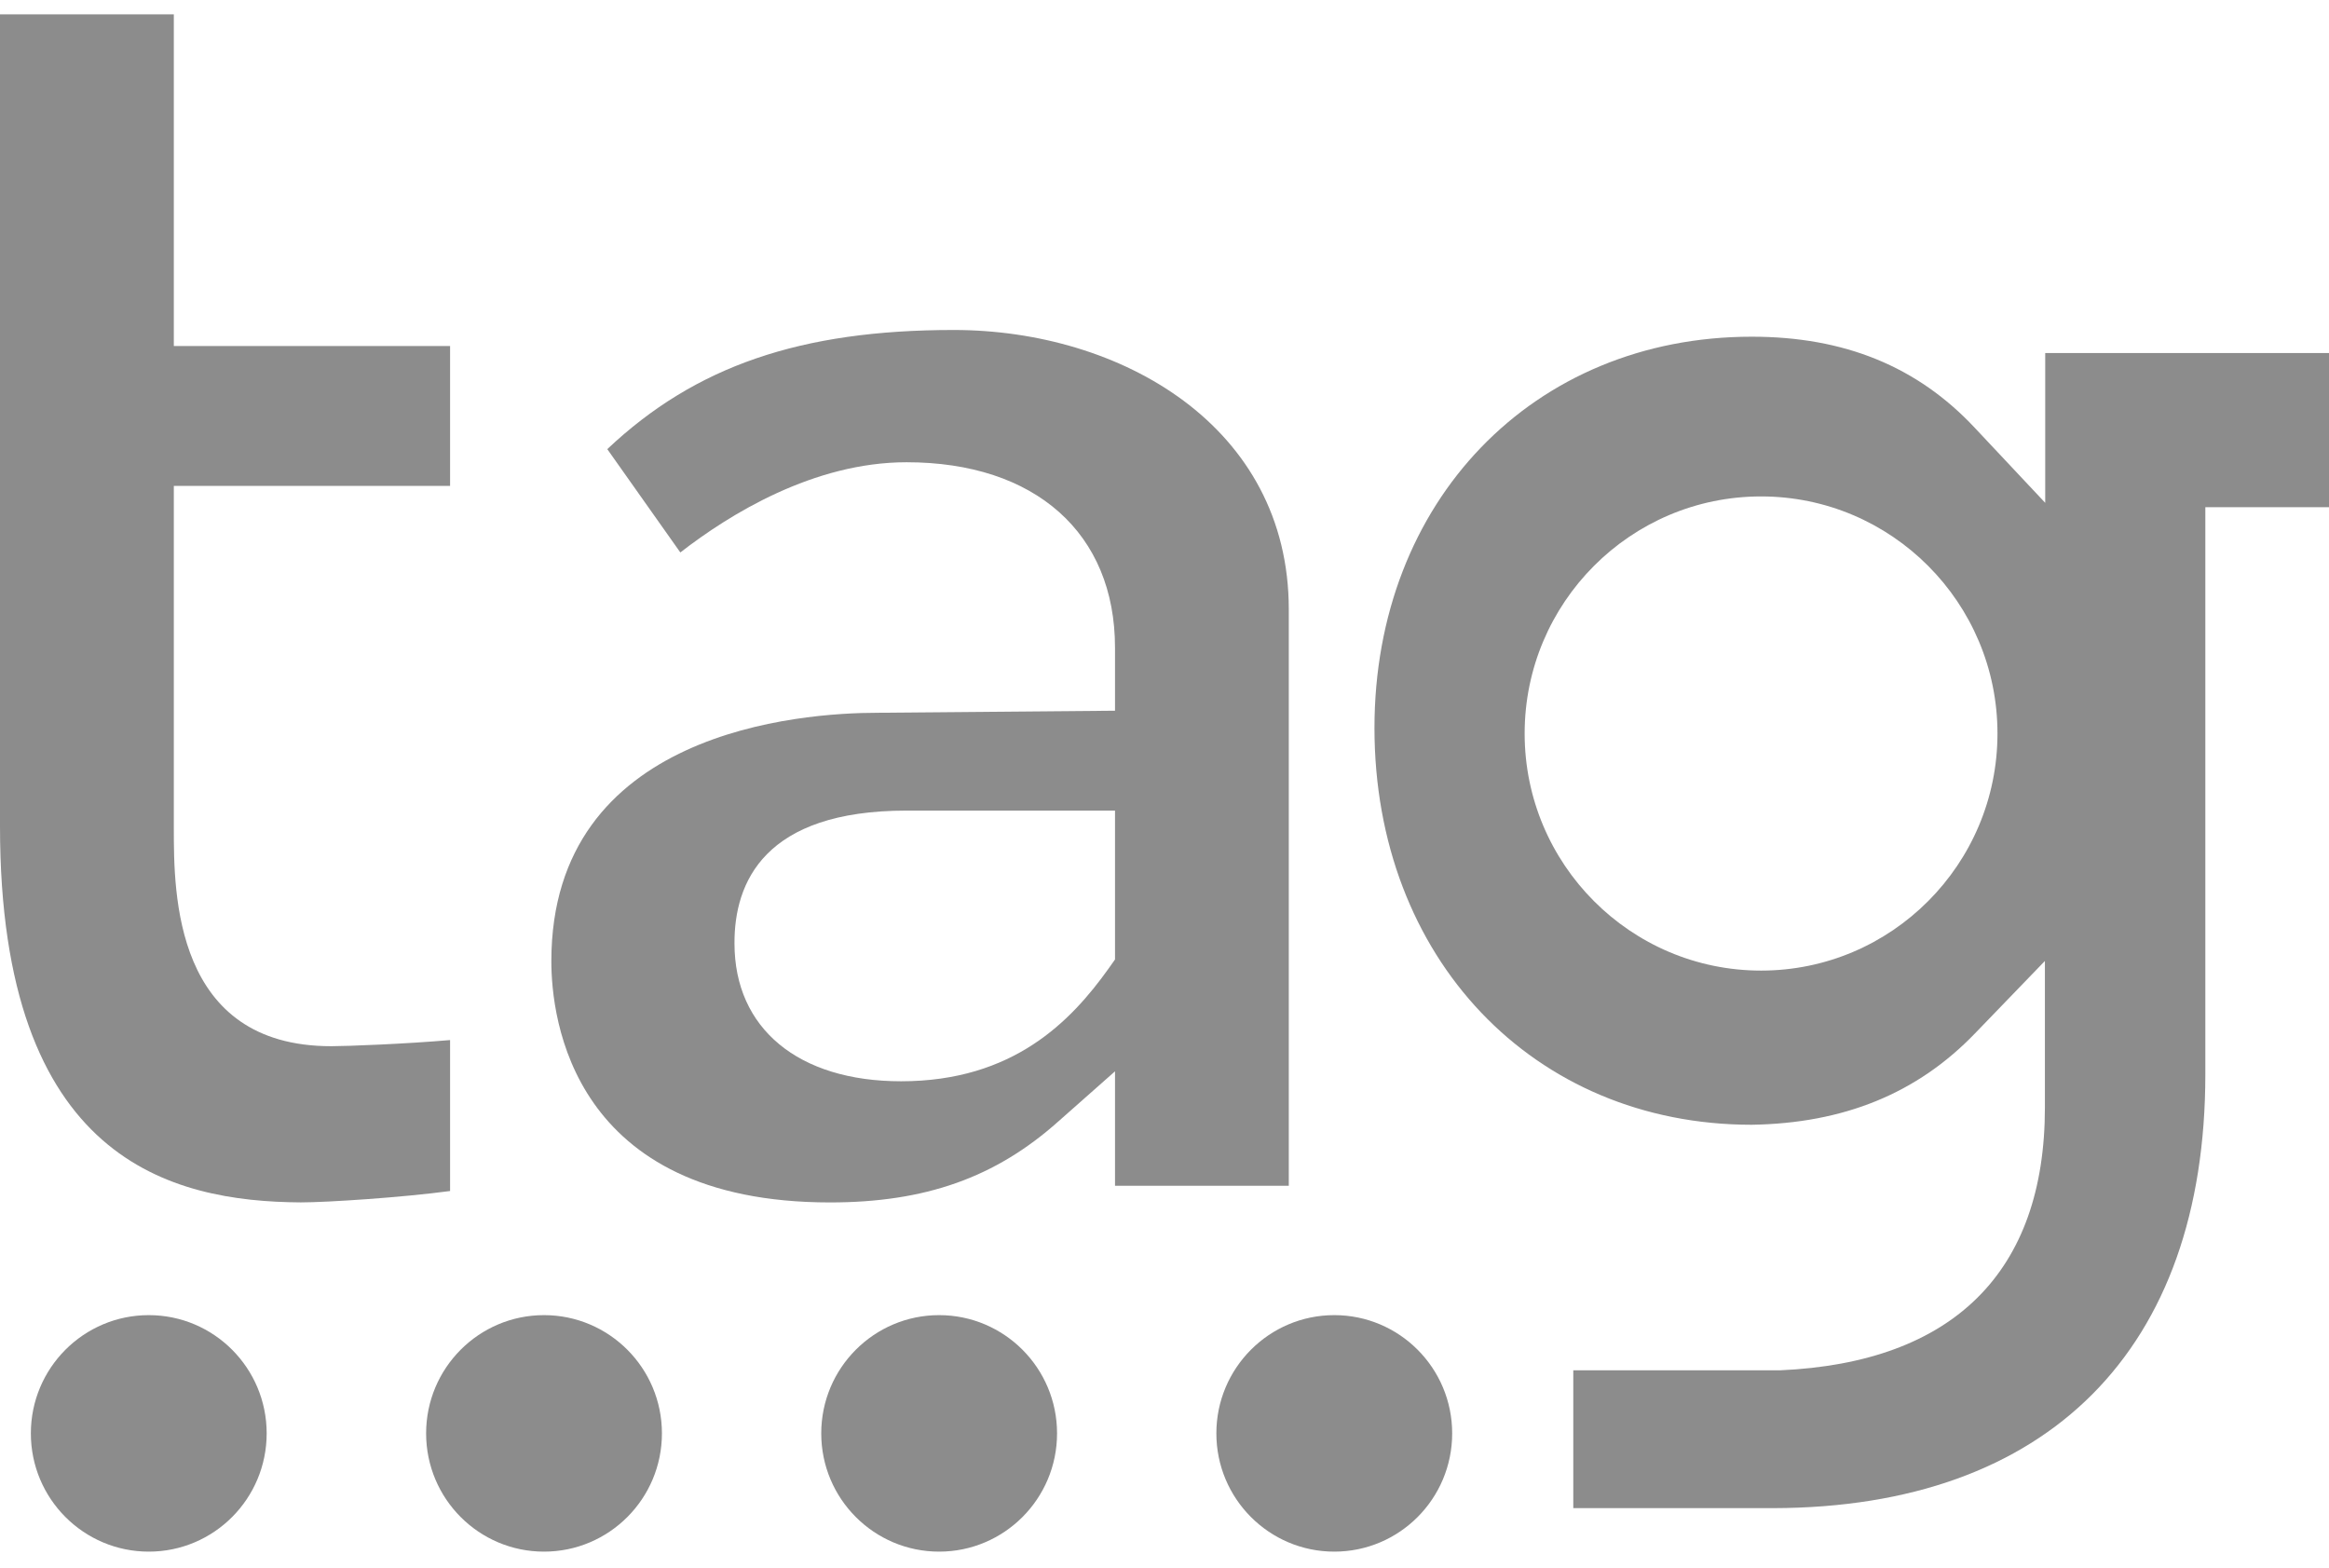
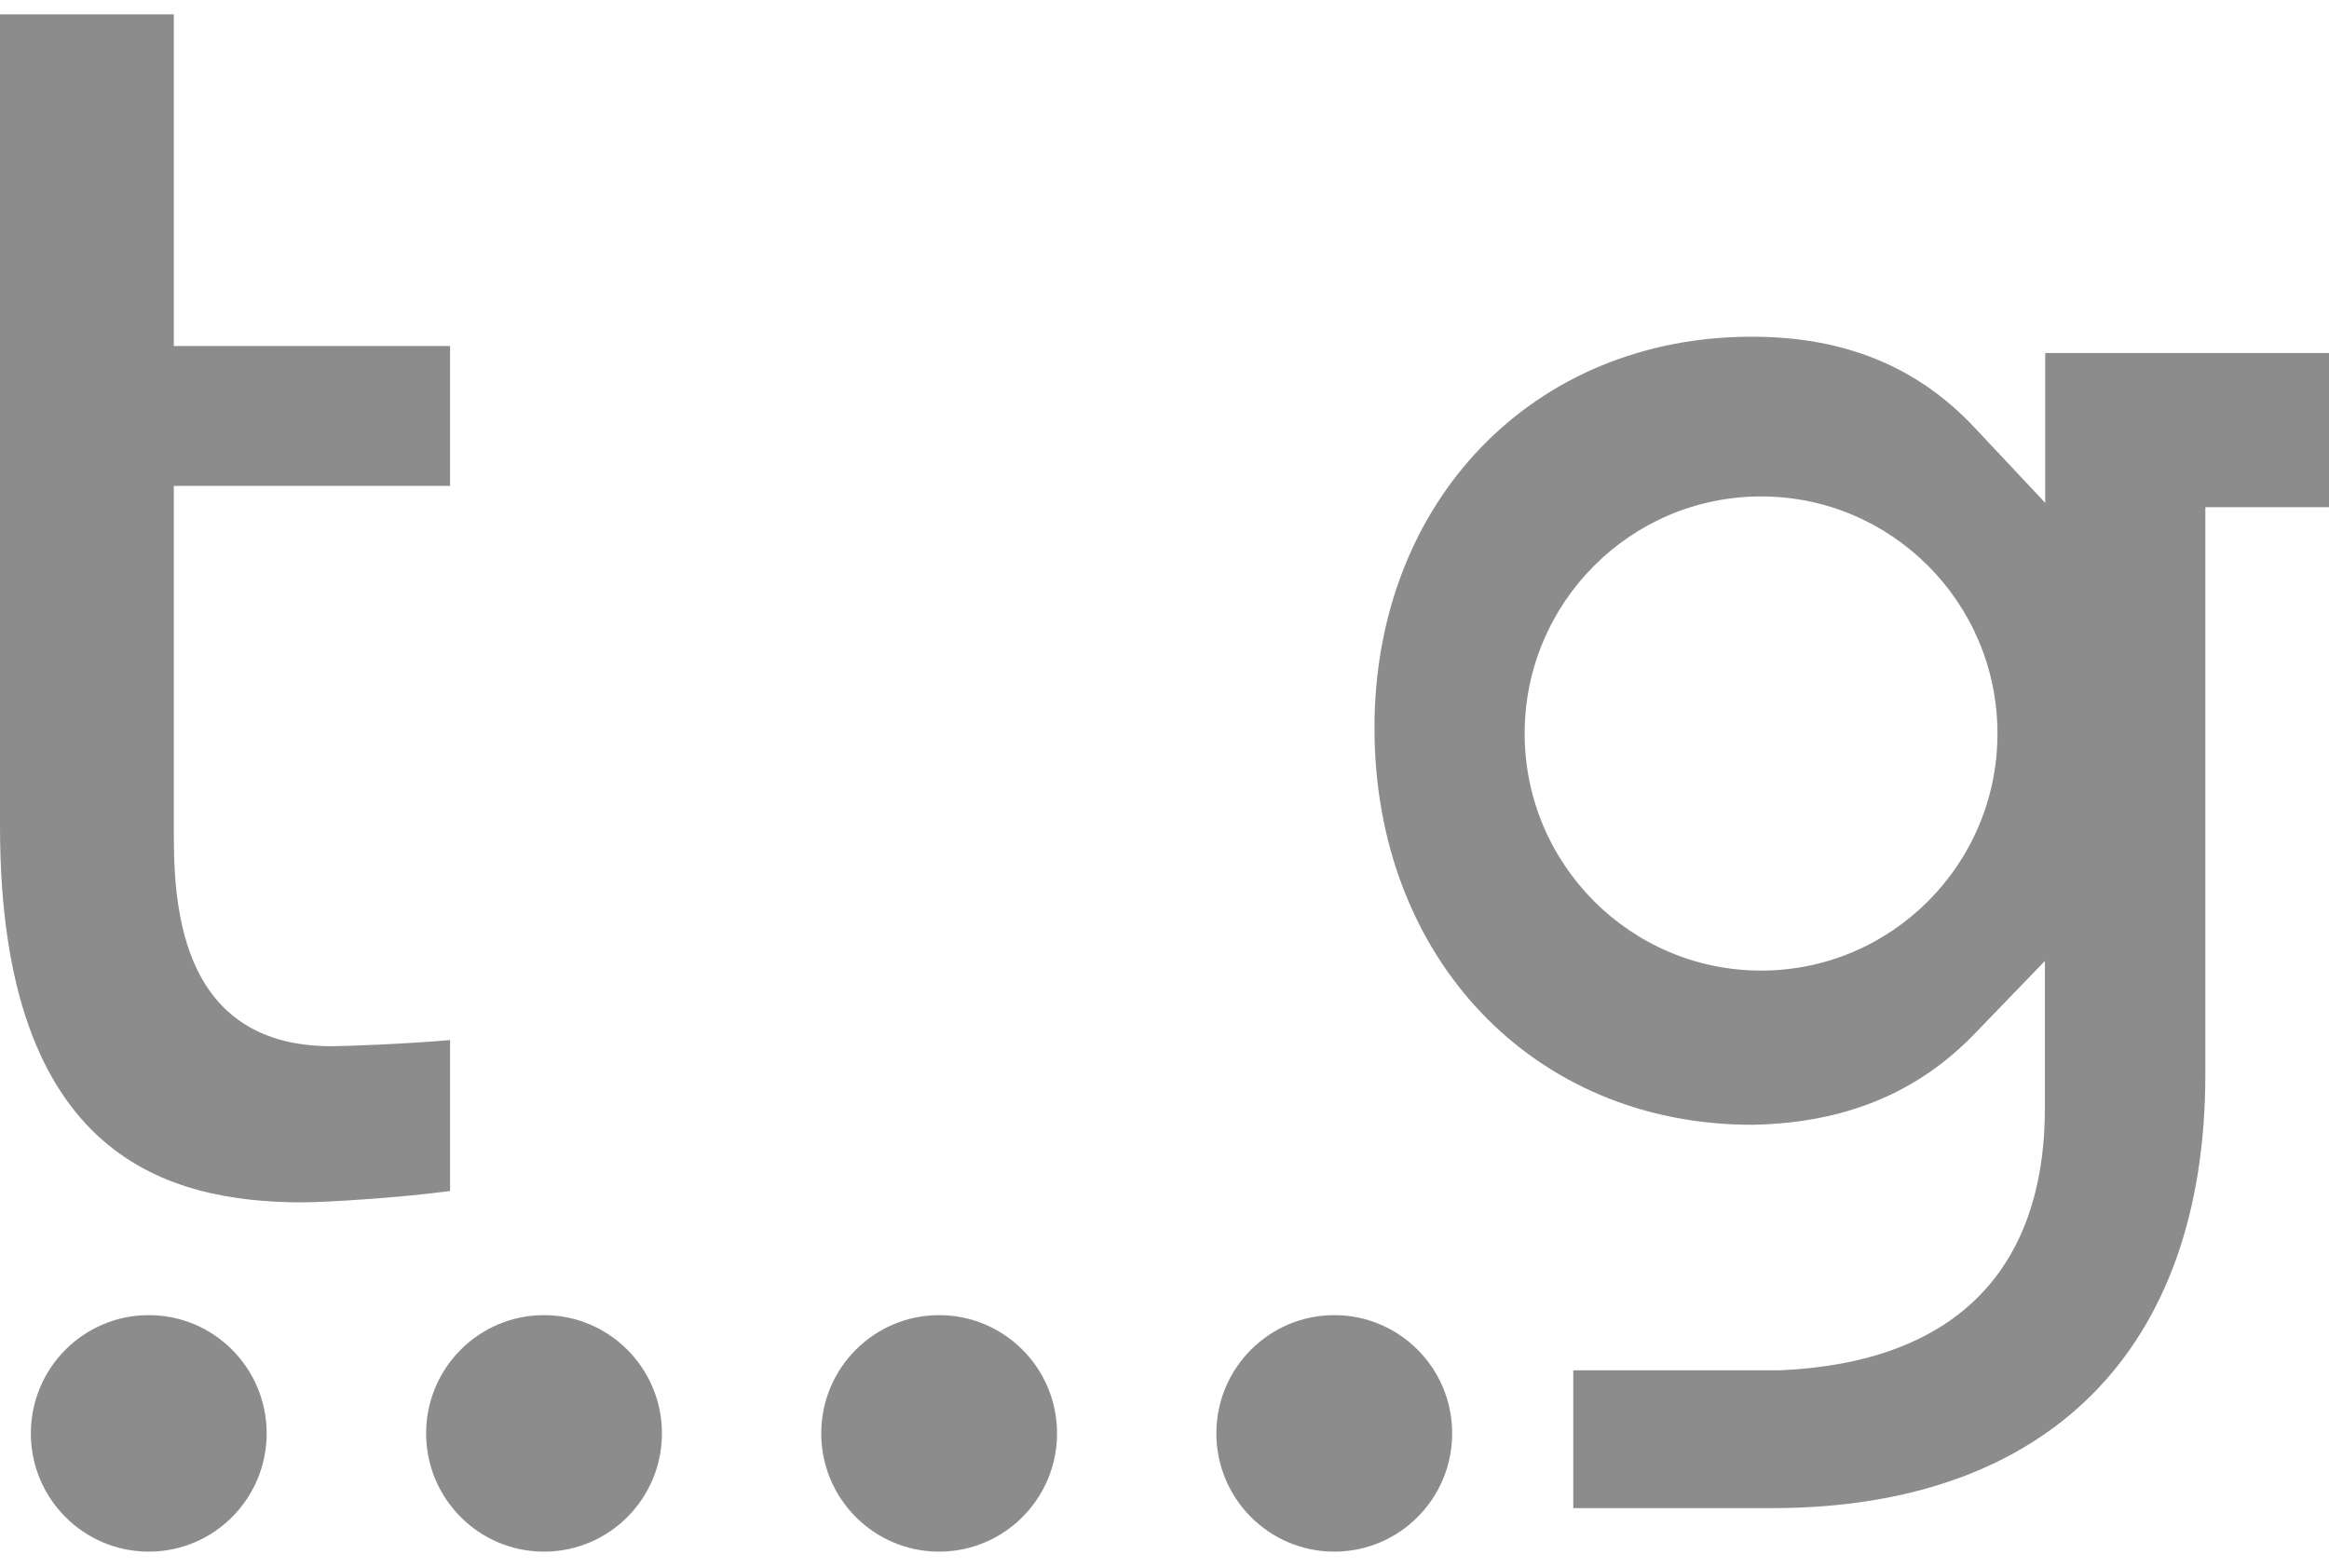
<svg xmlns="http://www.w3.org/2000/svg" width="52" height="35" viewBox="0 0 52 35" fill="none">
  <path d="M6.715 26.844C7.306 26.844 8.977 26.734 10.049 26.59V23.22C9.074 23.305 7.748 23.357 7.397 23.357C3.881 23.357 3.881 19.941 3.881 18.488V10.848H10.049V7.725H3.881V0.32H0V18.448C0 25.925 3.835 26.825 6.715 26.844Z" fill="#8C8C8C" />
-   <path d="M18.531 26.845C20.657 26.845 22.223 26.291 23.627 25.039L24.895 23.918V26.473H28.775V13.605C28.775 9.505 25.012 7.367 21.294 7.367C17.881 7.367 15.528 8.169 13.559 10.027L15.19 12.334C16.289 11.48 18.167 10.32 20.241 10.32C23.114 10.32 24.895 11.904 24.895 14.459V15.867L19.597 15.913C17.881 15.913 12.31 16.311 12.31 21.46C12.31 22.725 12.759 26.845 18.531 26.845ZM20.241 18.097H24.895V21.421L24.752 21.623C23.913 22.797 22.626 24.14 20.117 24.14C17.823 24.14 16.399 22.96 16.399 21.063C16.393 19.7 17.062 18.097 20.241 18.097Z" fill="#8C8C8C" />
  <path d="M49.239 23.983V11.324H52.001V7.882H45.664V11.226L44.091 9.551C42.81 8.182 41.179 7.517 39.112 7.517C34.23 7.517 30.688 11.194 30.688 16.252C30.688 21.382 34.23 25.111 39.112 25.111C41.166 25.078 42.804 24.413 44.097 23.07L45.657 21.454V24.726C45.657 28.396 43.61 30.423 39.742 30.593H39.703H35.127V33.67H39.593C45.729 33.657 49.239 30.13 49.239 23.983ZM39.32 21.669C36.407 21.669 34.041 19.296 34.041 16.376C34.041 13.456 36.407 11.083 39.32 11.083C42.232 11.083 44.598 13.456 44.598 16.376C44.598 19.296 42.232 21.669 39.32 21.669Z" fill="#8C8C8C" />
  <path d="M29.791 34.641C31.245 34.641 32.423 33.459 32.423 32.001C32.423 30.543 31.245 29.361 29.791 29.361C28.337 29.361 27.158 30.543 27.158 32.001C27.158 33.459 28.337 34.641 29.791 34.641Z" fill="#8C8C8C" />
  <path d="M20.968 34.641C22.422 34.641 23.601 33.459 23.601 32.001C23.601 30.543 22.422 29.361 20.968 29.361C19.515 29.361 18.336 30.543 18.336 32.001C18.336 33.459 19.515 34.641 20.968 34.641Z" fill="#8C8C8C" />
-   <path d="M12.146 34.641C13.6 34.641 14.779 33.459 14.779 32.001C14.779 30.543 13.6 29.361 12.146 29.361C10.692 29.361 9.514 30.543 9.514 32.001C9.514 33.459 10.692 34.641 12.146 34.641Z" fill="#8C8C8C" />
+   <path d="M12.146 34.641C13.6 34.641 14.779 33.459 14.779 32.001C14.779 30.543 13.6 29.361 12.146 29.361C10.692 29.361 9.514 30.543 9.514 32.001C9.514 33.459 10.692 34.641 12.146 34.641" fill="#8C8C8C" />
  <path d="M3.322 34.641C4.776 34.641 5.954 33.459 5.954 32.001C5.954 30.543 4.776 29.361 3.322 29.361C1.868 29.361 0.689 30.543 0.689 32.001C0.689 33.459 1.868 34.641 3.322 34.641Z" fill="#8C8C8C" />
</svg>